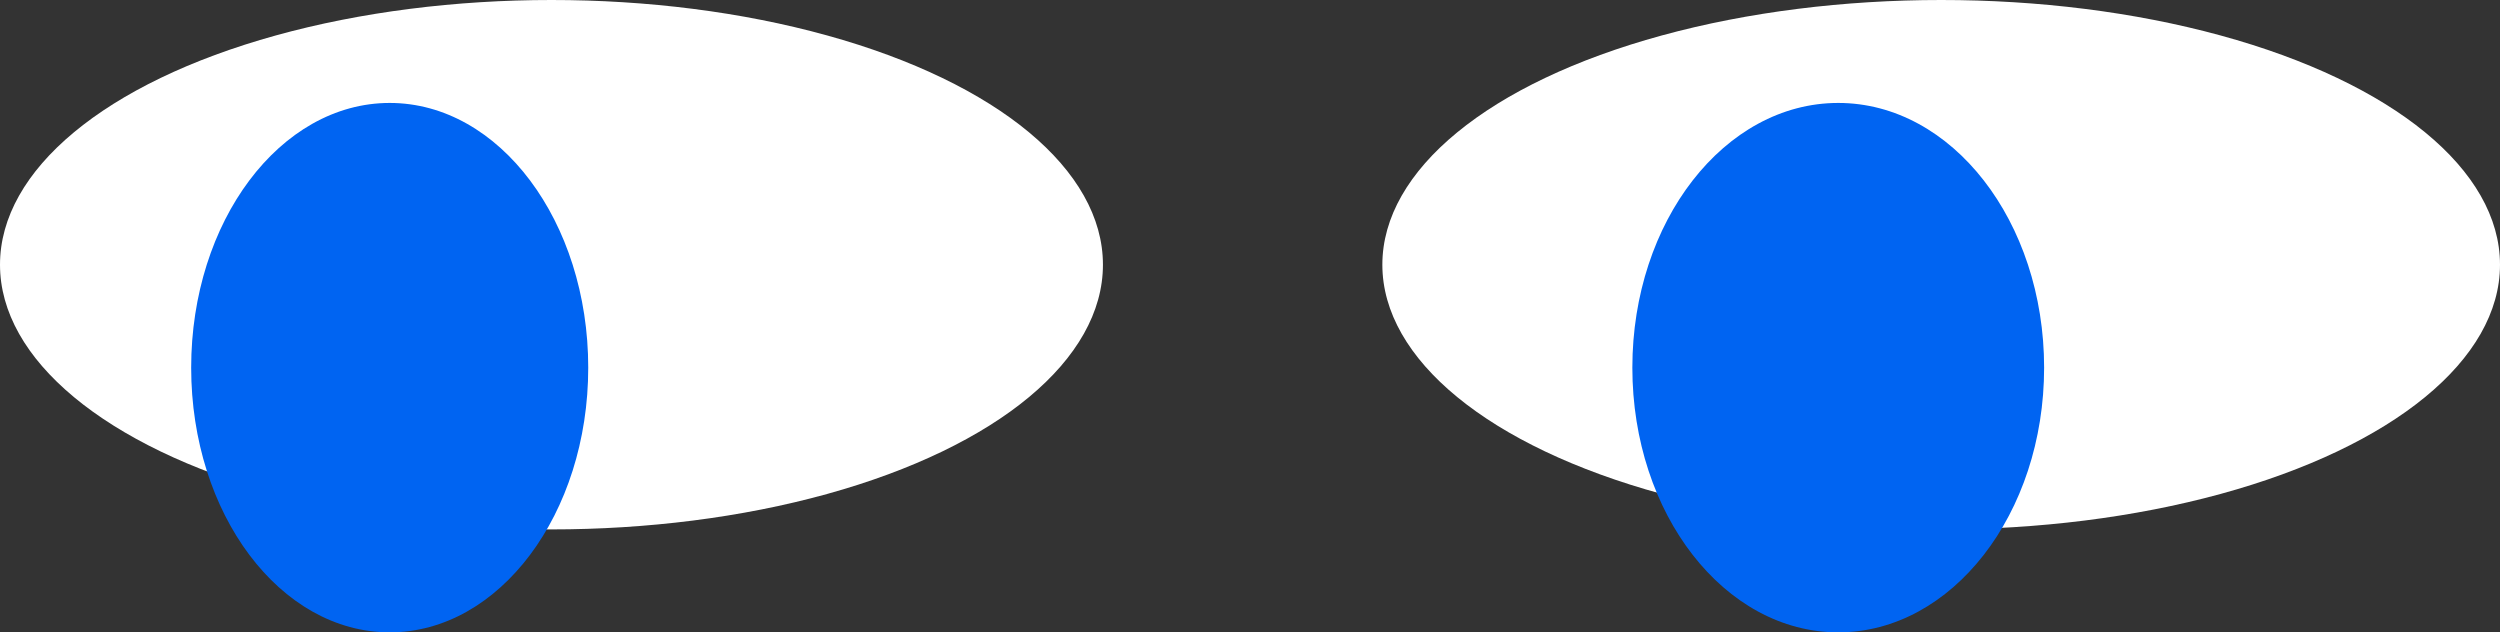
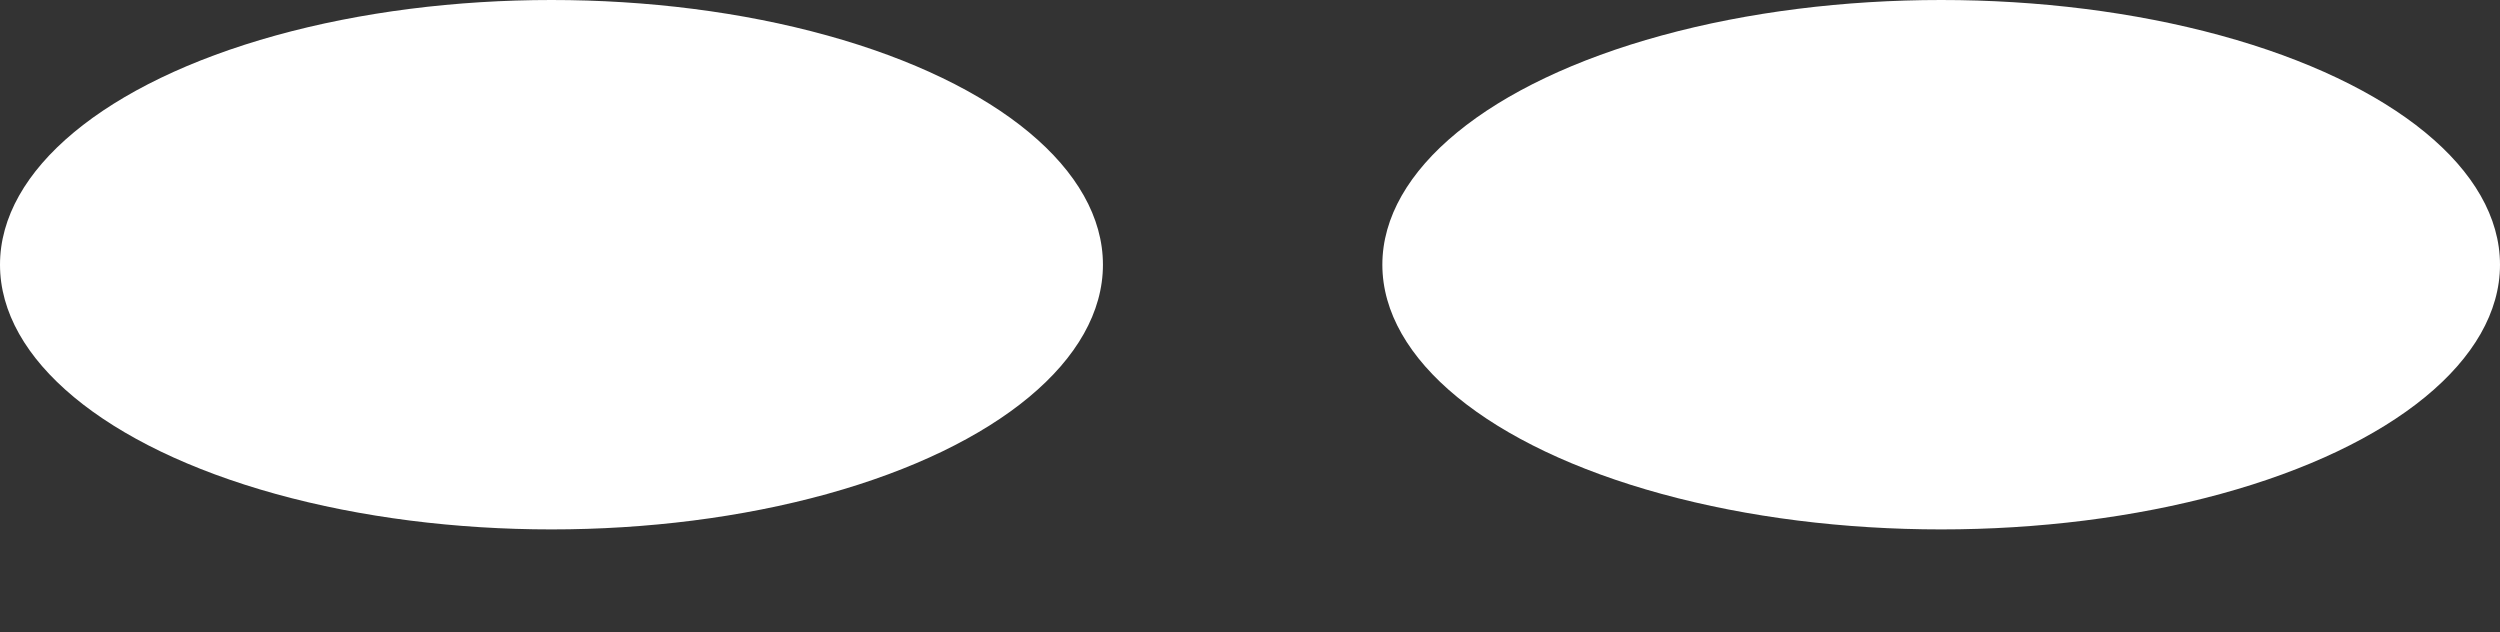
<svg xmlns="http://www.w3.org/2000/svg" width="170" height="43" viewBox="0 0 170 43" fill="none">
  <rect x="0" y="0" width="170" height="43" fill="#333333" stroke="none" />
  <ellipse cx="37.5" cy="18" rx="37.5" ry="18" fill="white" />
  <ellipse cx="132" cy="18" rx="38" ry="18" fill="white" />
-   <ellipse cx="26.5" cy="25" rx="13.5" ry="18" fill="#0064F2" />
-   <ellipse cx="125" cy="25" rx="14" ry="18" fill="#0064F2" />
</svg>